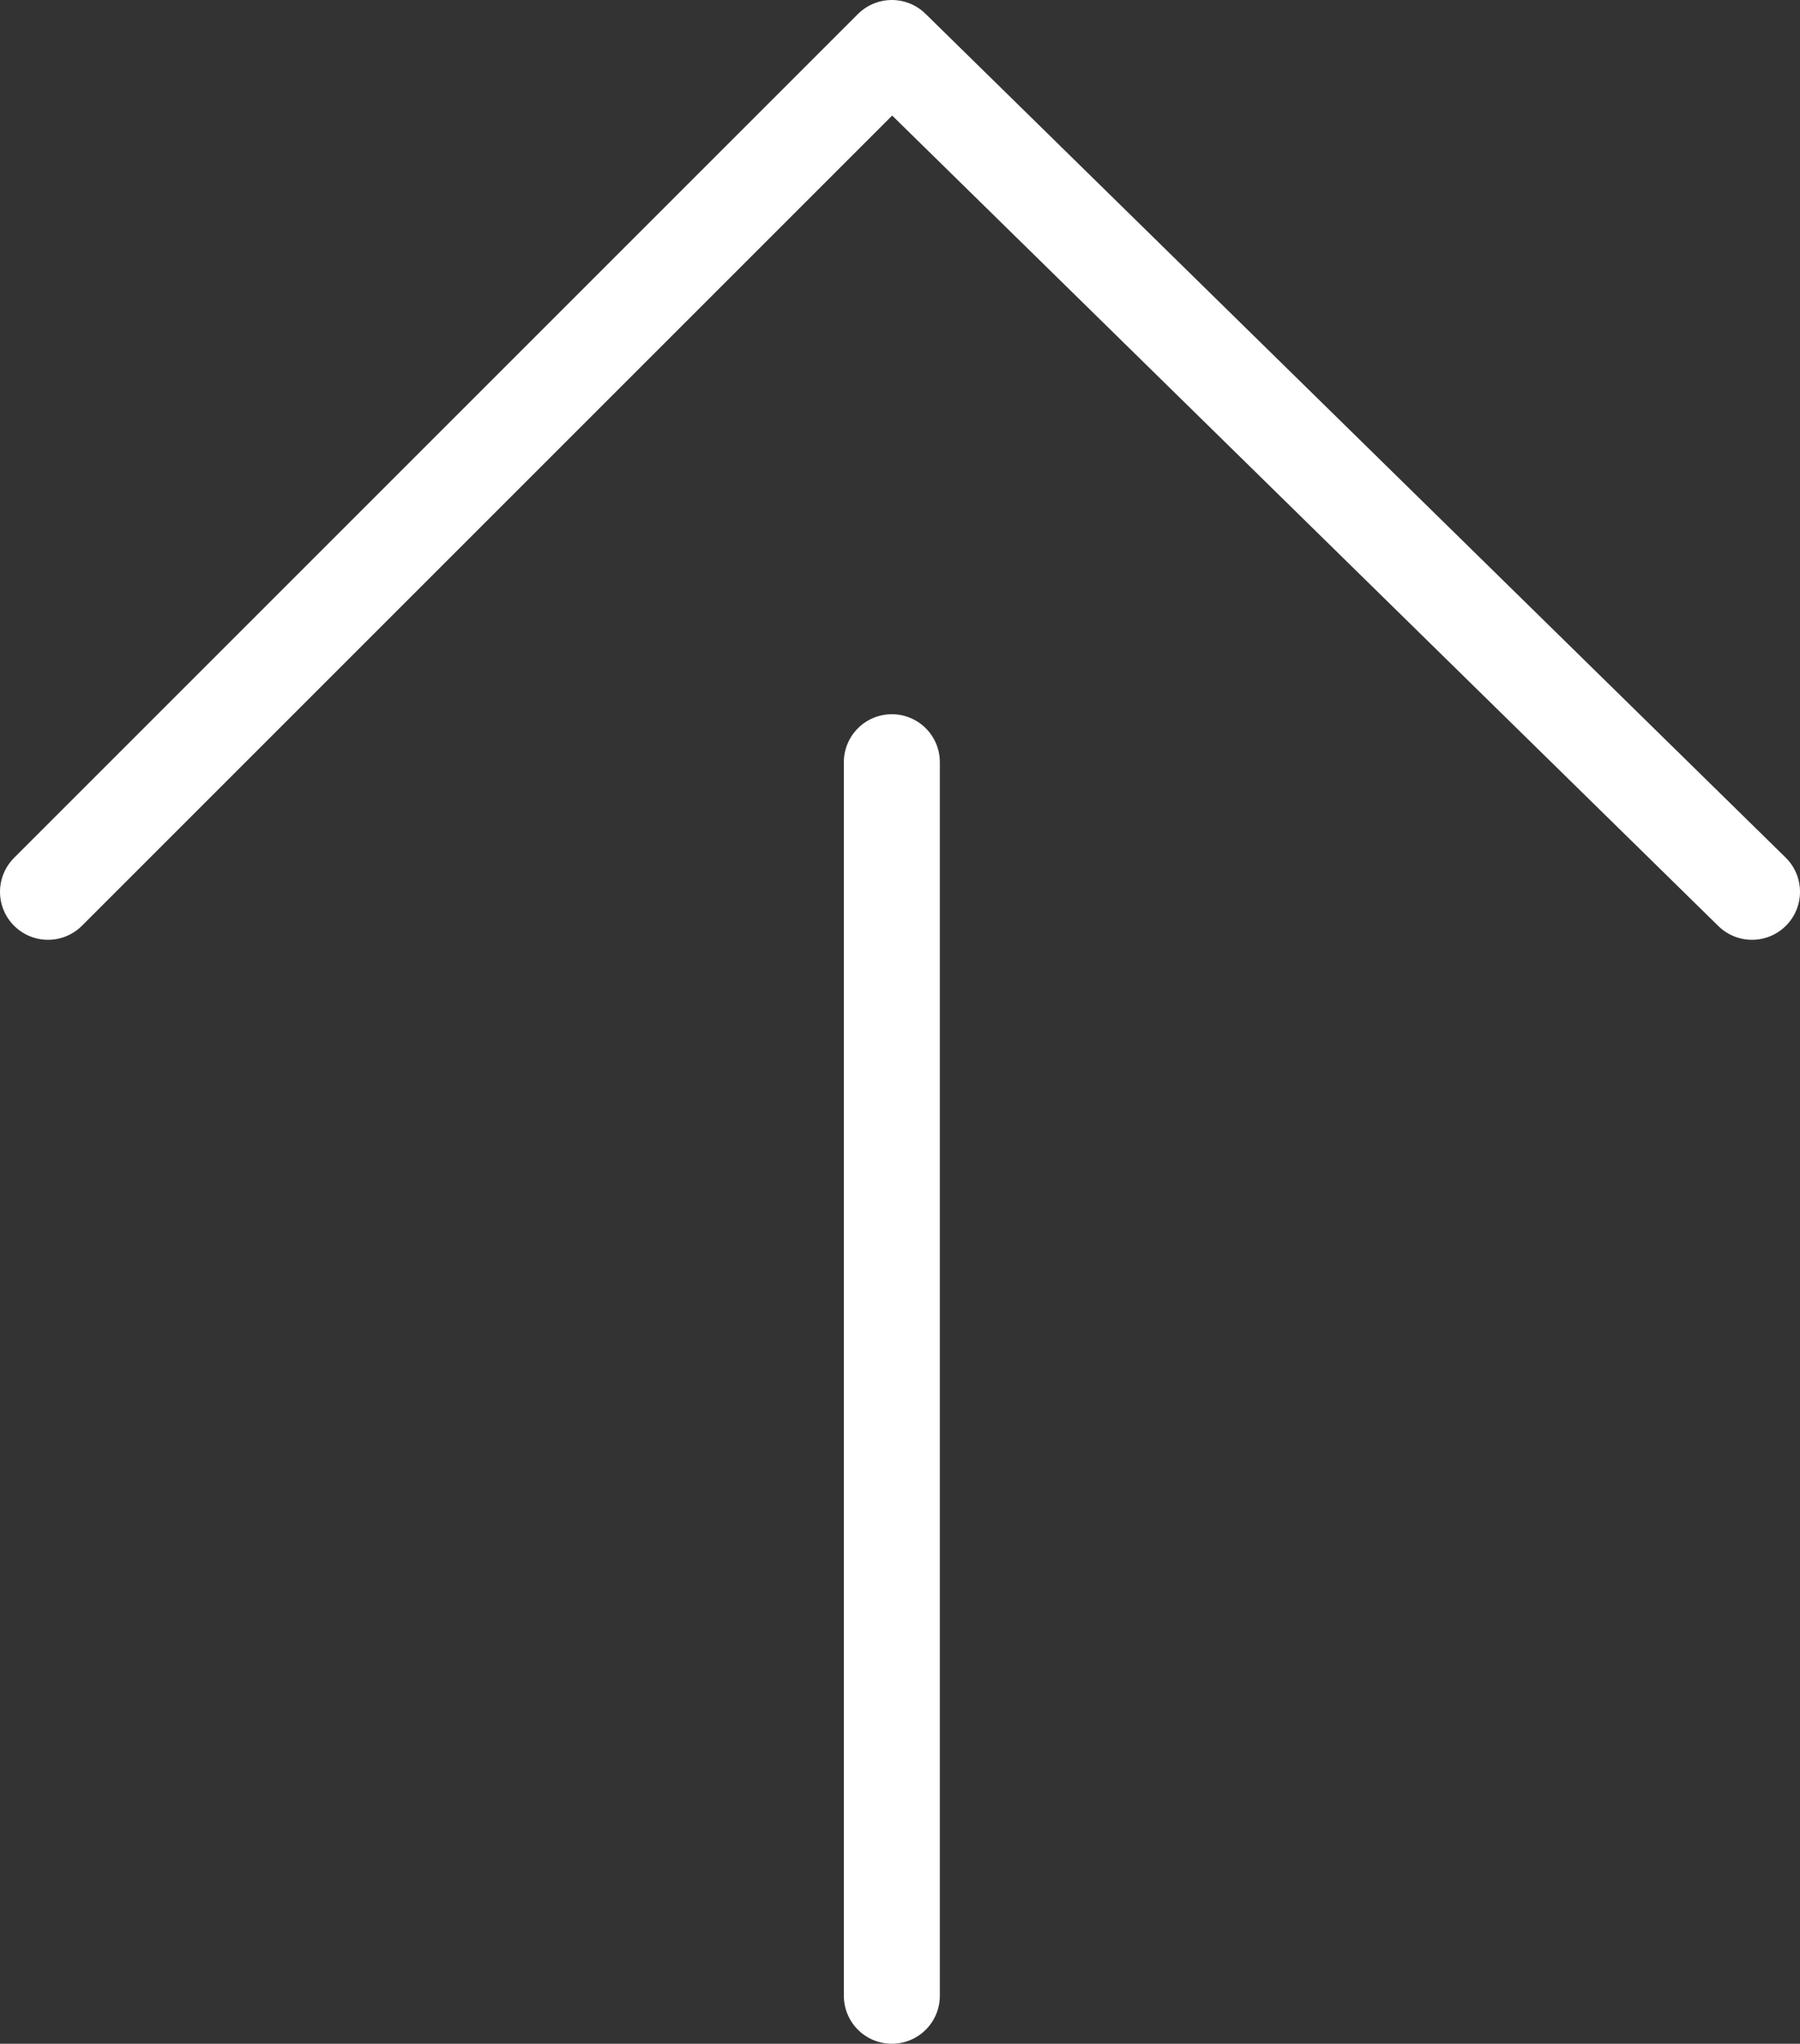
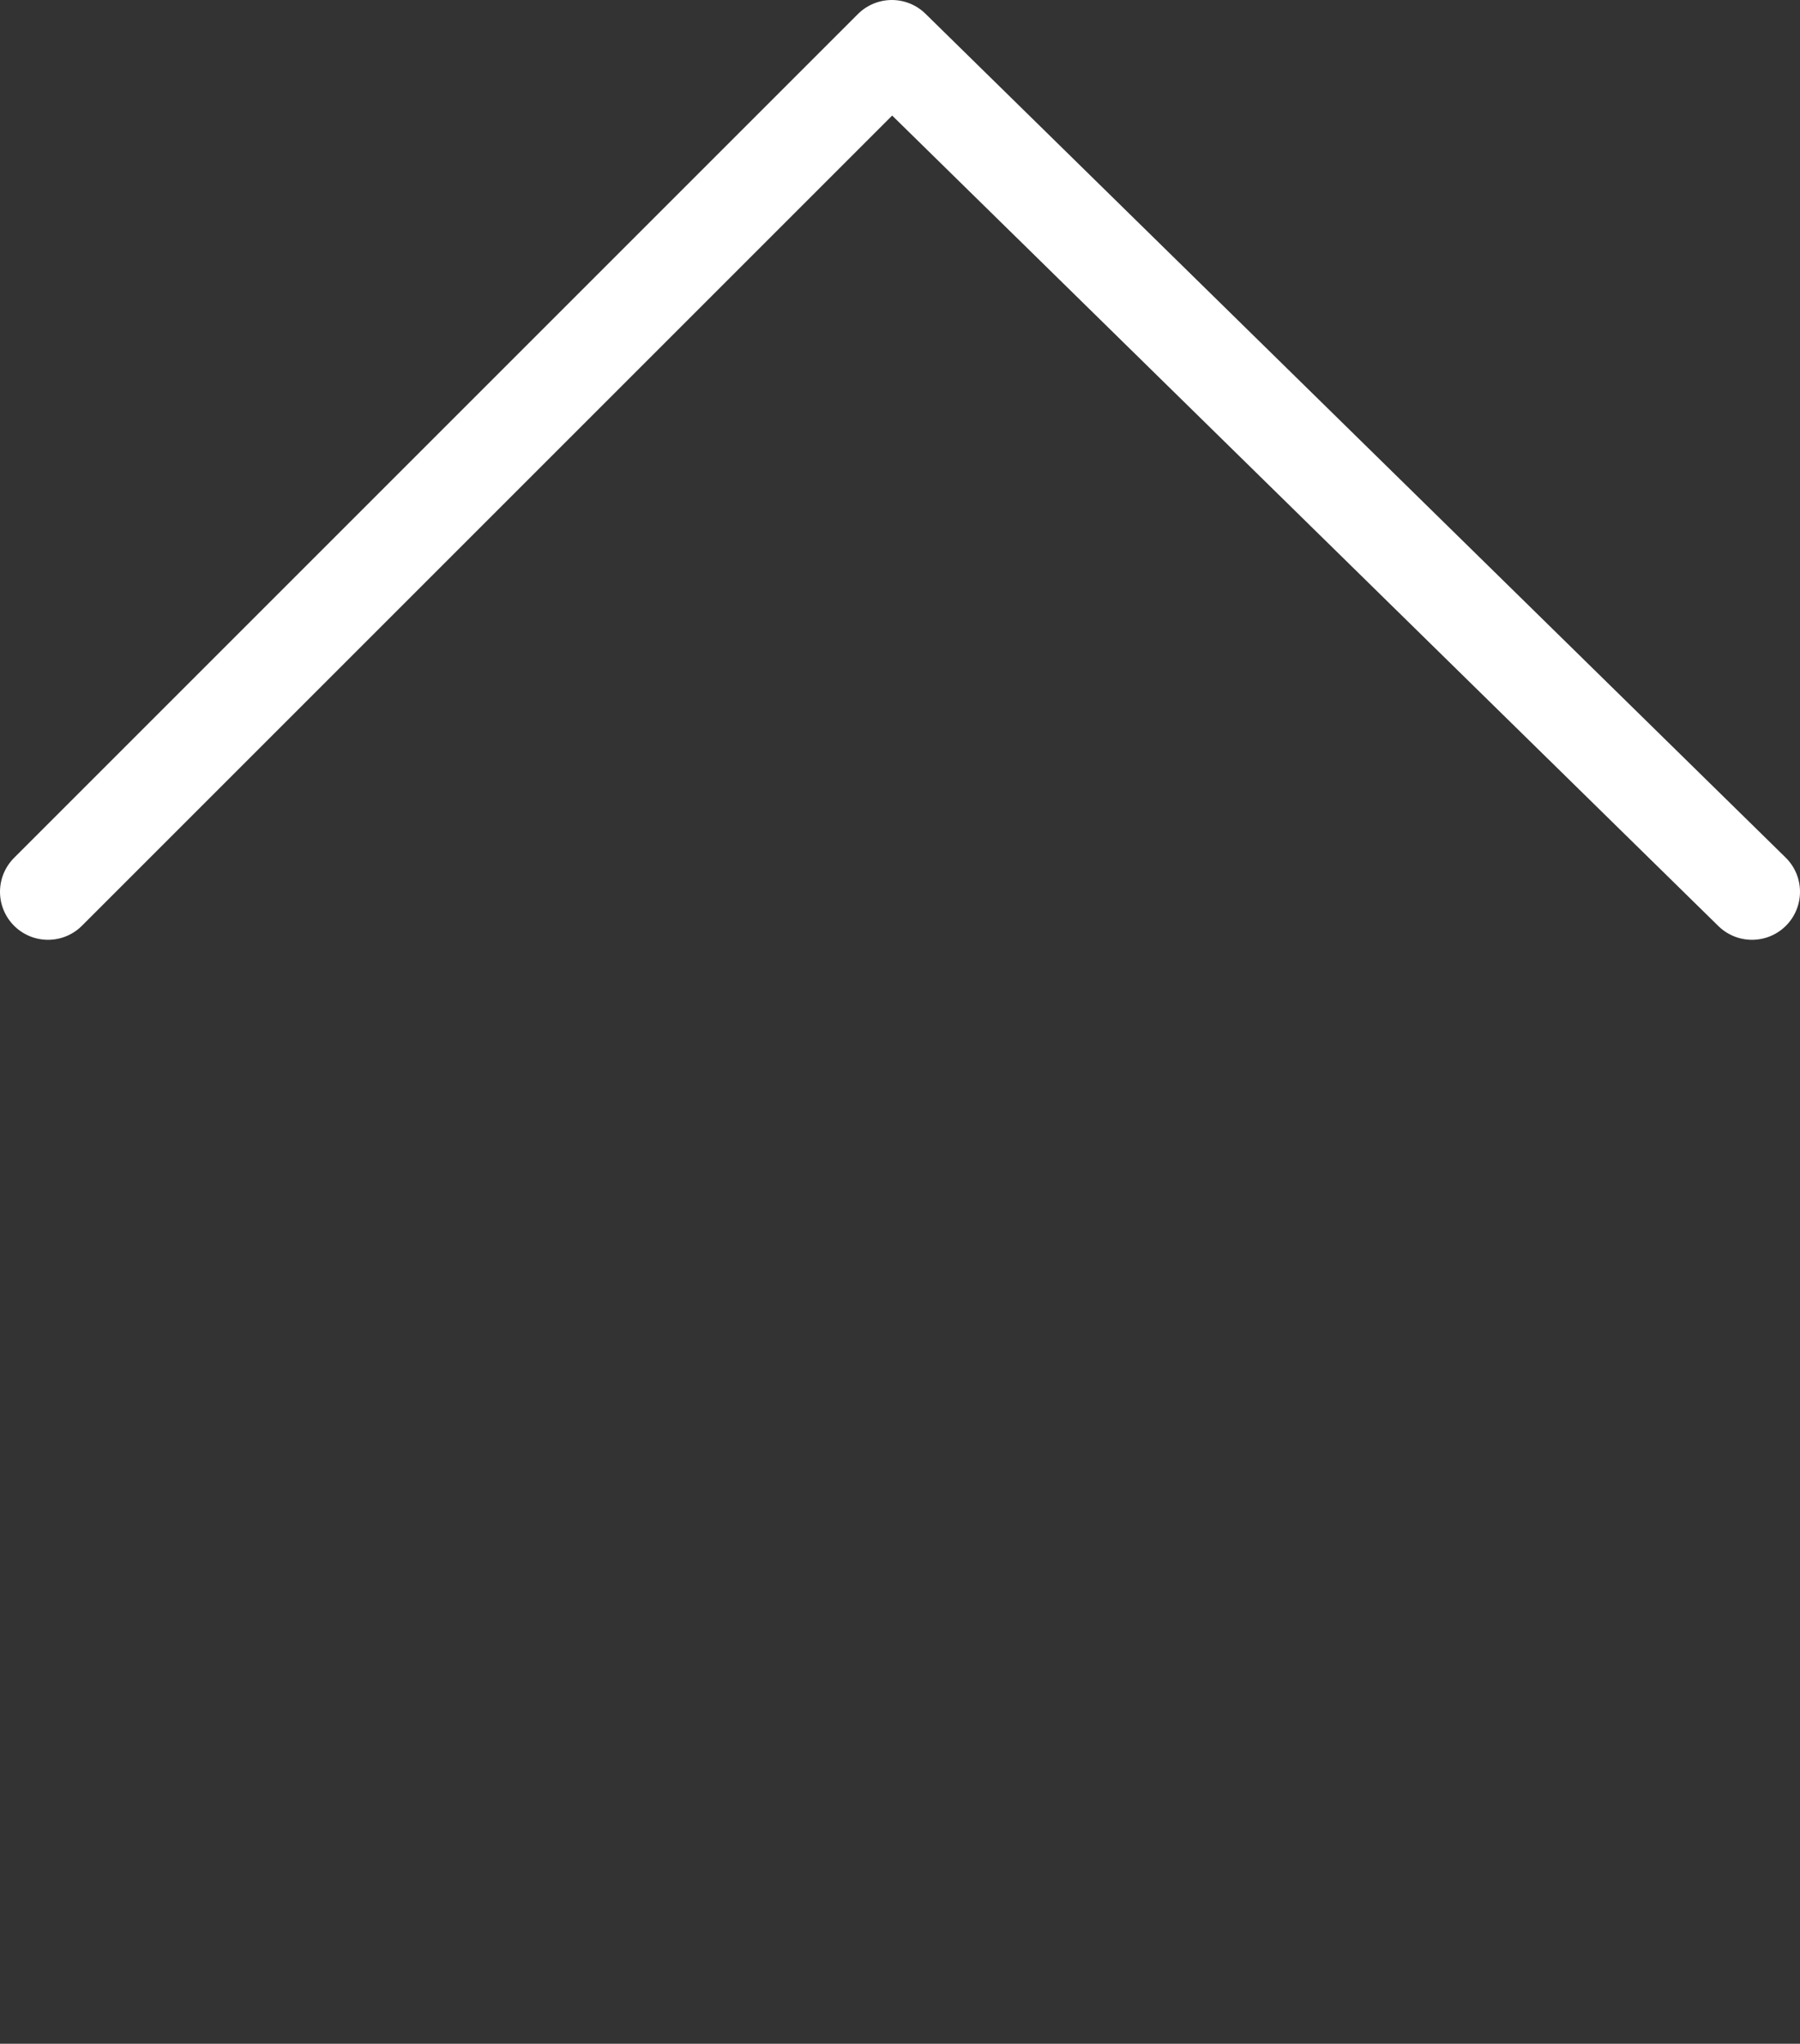
<svg xmlns="http://www.w3.org/2000/svg" width="18.75" height="21.29" viewBox="0 0 18.75 21.29">
  <rect x="0" y="0" width="18.75" height="21.29" fill="#333333" stroke="none" />
  <defs>
    <style>.cls-1{fill:none;stroke:#fff;stroke-linecap:round;stroke-linejoin:round;}</style>
  </defs>
  <title>top_arrow</title>
  <g id="レイヤー_2" data-name="レイヤー 2">
    <g id="フッダー">
      <polyline class="cls-1" points="0.5 9.29 9.29 0.5 18.25 9.29" />
-       <line class="cls-1" x1="9.29" y1="20.79" x2="9.29" y2="7.94" />
    </g>
  </g>
</svg>